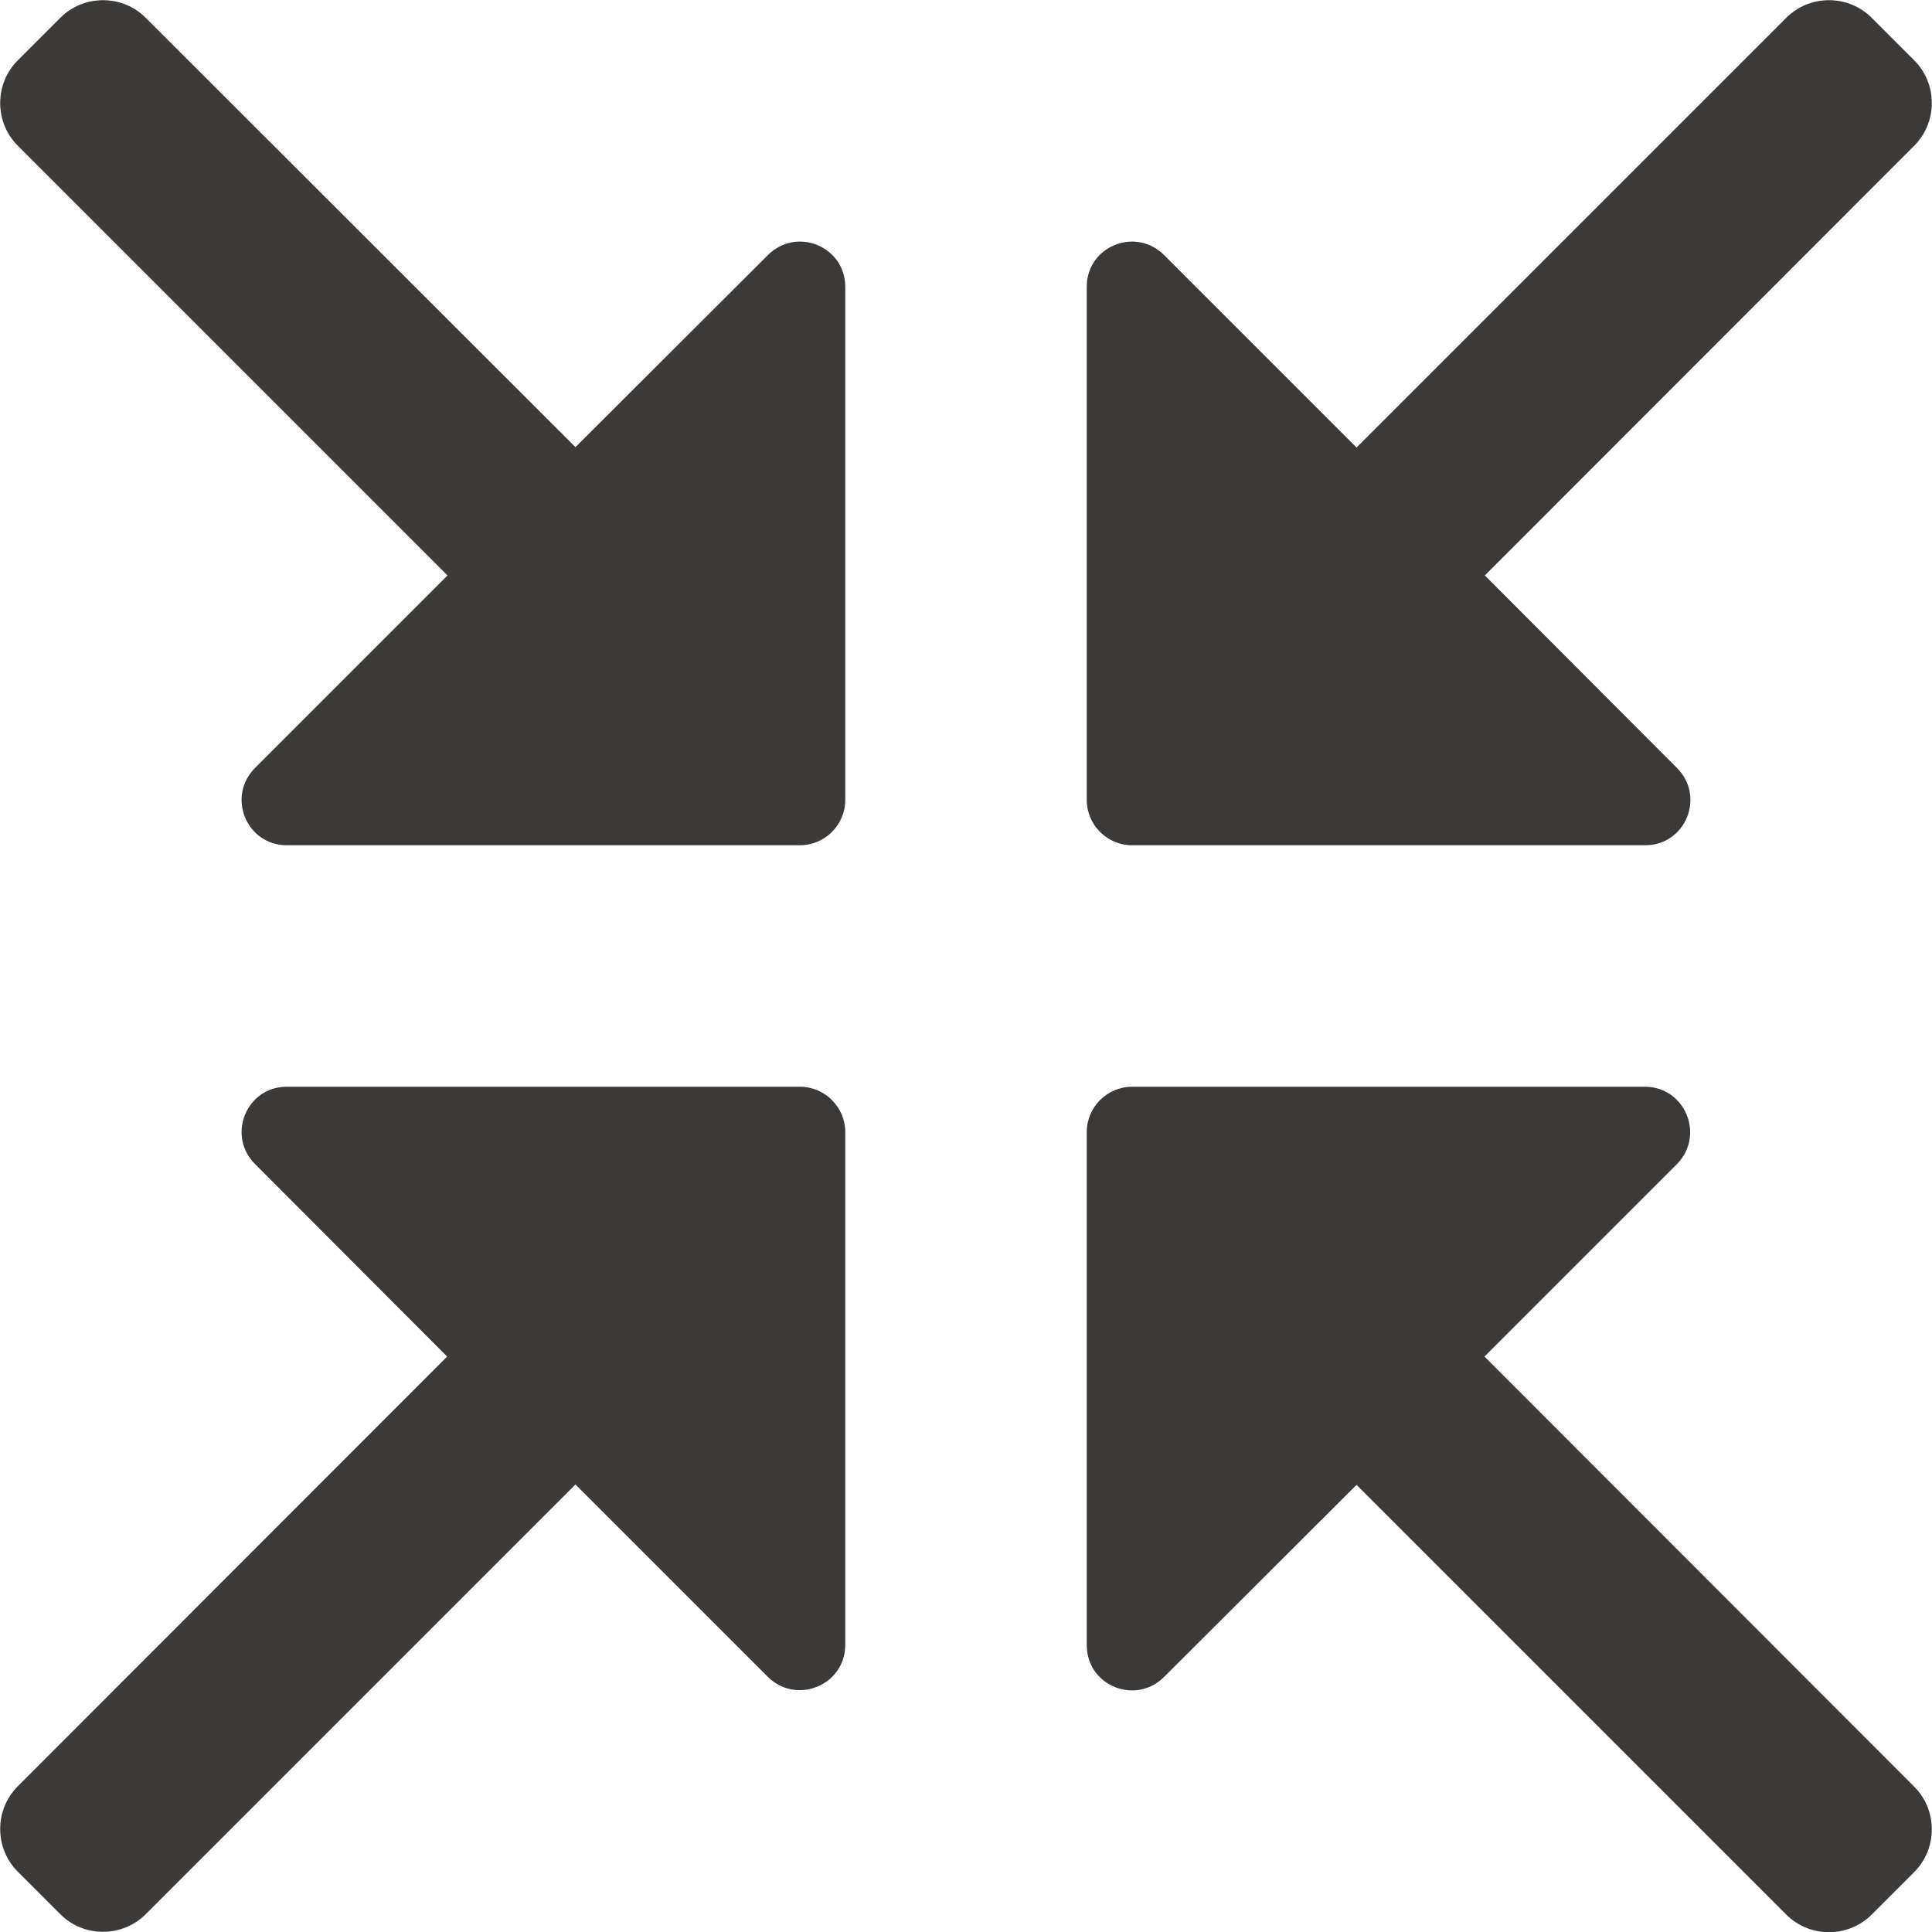
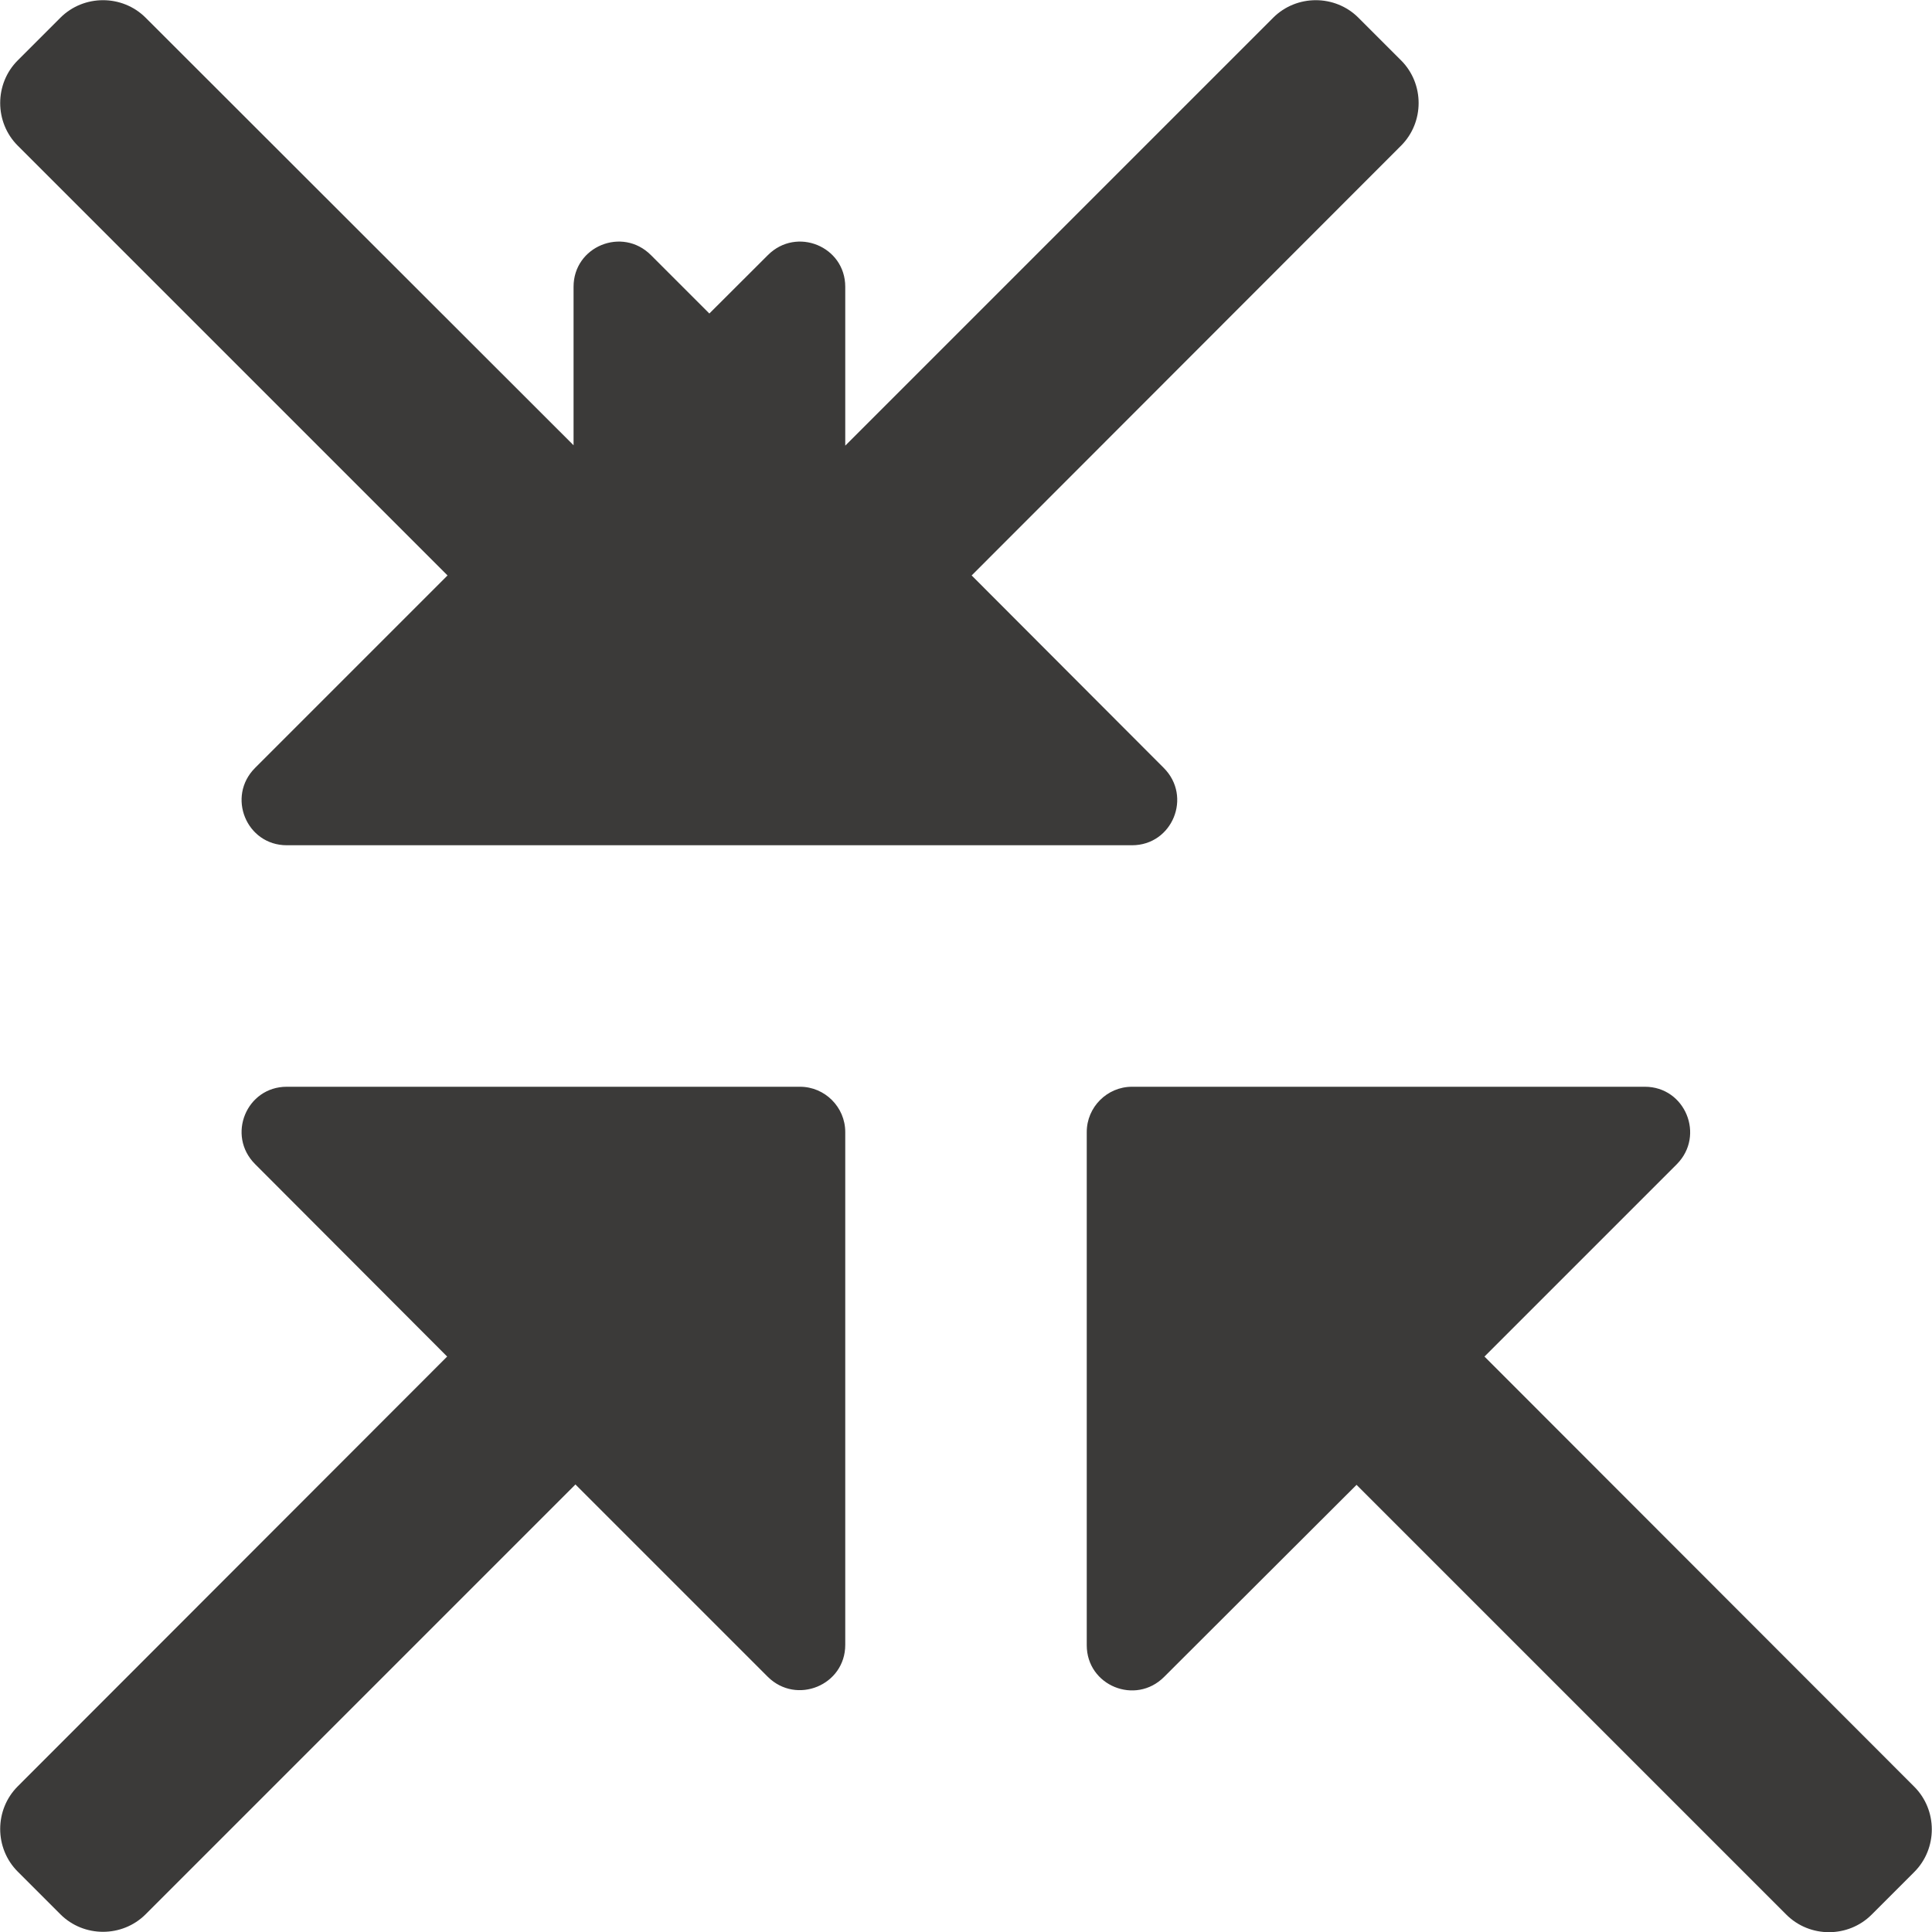
<svg xmlns="http://www.w3.org/2000/svg" id="Ebene_1" version="1.1" viewBox="0 0 512 512">
  <defs>
    <style>
      .st0 {
        fill: #3b3a39;
      }
    </style>
  </defs>
-   <path class="st0" d="M300,224h136c10.7,0,16-12.9,8.4-20.5l-50.9-51,113.8-113.9c6.2-6.2,6.2-16.4,0-22.6l-11.3-11.3c-6.2-6.2-16.4-6.2-22.6,0l-113.9,113.9-51-51c-7.6-7.6-20.5-2.3-20.5,8.4v136c0,6.6,5.4,12,12,12ZM393.4,359.5l51-51c7.5-7.6,2.2-20.5-8.5-20.5h-135.9c-6.6,0-12,5.4-12,12v136c0,10.7,12.9,16,20.5,8.4l51-50.9,113.9,113.9c6.2,6.2,16.4,6.2,22.6,0l11.3-11.3c6.2-6.2,6.2-16.4,0-22.6l-113.9-114ZM212,288H76c-10.7,0-16,12.9-8.4,20.5l50.9,51L4.7,473.4c-6.2,6.2-6.2,16.4,0,22.6l11.3,11.3c6.2,6.2,16.4,6.2,22.6,0l113.9-113.9,51,51c7.6,7.5,20.5,2.2,20.5-8.5v-135.9c0-6.6-5.4-12-12-12ZM118.6,152.5l-51,51c-7.6,7.6-2.3,20.5,8.4,20.5h136c6.6,0,12-5.4,12-12V76c0-10.7-12.9-16-20.5-8.4l-51,50.9L38.6,4.7c-6.2-6.2-16.4-6.2-22.6,0l-11.3,11.3c-6.2,6.2-6.2,16.4,0,22.6l113.9,113.9Z" />
+   <path class="st0" d="M300,224c10.7,0,16-12.9,8.4-20.5l-50.9-51,113.8-113.9c6.2-6.2,6.2-16.4,0-22.6l-11.3-11.3c-6.2-6.2-16.4-6.2-22.6,0l-113.9,113.9-51-51c-7.6-7.6-20.5-2.3-20.5,8.4v136c0,6.6,5.4,12,12,12ZM393.4,359.5l51-51c7.5-7.6,2.2-20.5-8.5-20.5h-135.9c-6.6,0-12,5.4-12,12v136c0,10.7,12.9,16,20.5,8.4l51-50.9,113.9,113.9c6.2,6.2,16.4,6.2,22.6,0l11.3-11.3c6.2-6.2,6.2-16.4,0-22.6l-113.9-114ZM212,288H76c-10.7,0-16,12.9-8.4,20.5l50.9,51L4.7,473.4c-6.2,6.2-6.2,16.4,0,22.6l11.3,11.3c6.2,6.2,16.4,6.2,22.6,0l113.9-113.9,51,51c7.6,7.5,20.5,2.2,20.5-8.5v-135.9c0-6.6-5.4-12-12-12ZM118.6,152.5l-51,51c-7.6,7.6-2.3,20.5,8.4,20.5h136c6.6,0,12-5.4,12-12V76c0-10.7-12.9-16-20.5-8.4l-51,50.9L38.6,4.7c-6.2-6.2-16.4-6.2-22.6,0l-11.3,11.3c-6.2,6.2-6.2,16.4,0,22.6l113.9,113.9Z" />
</svg>